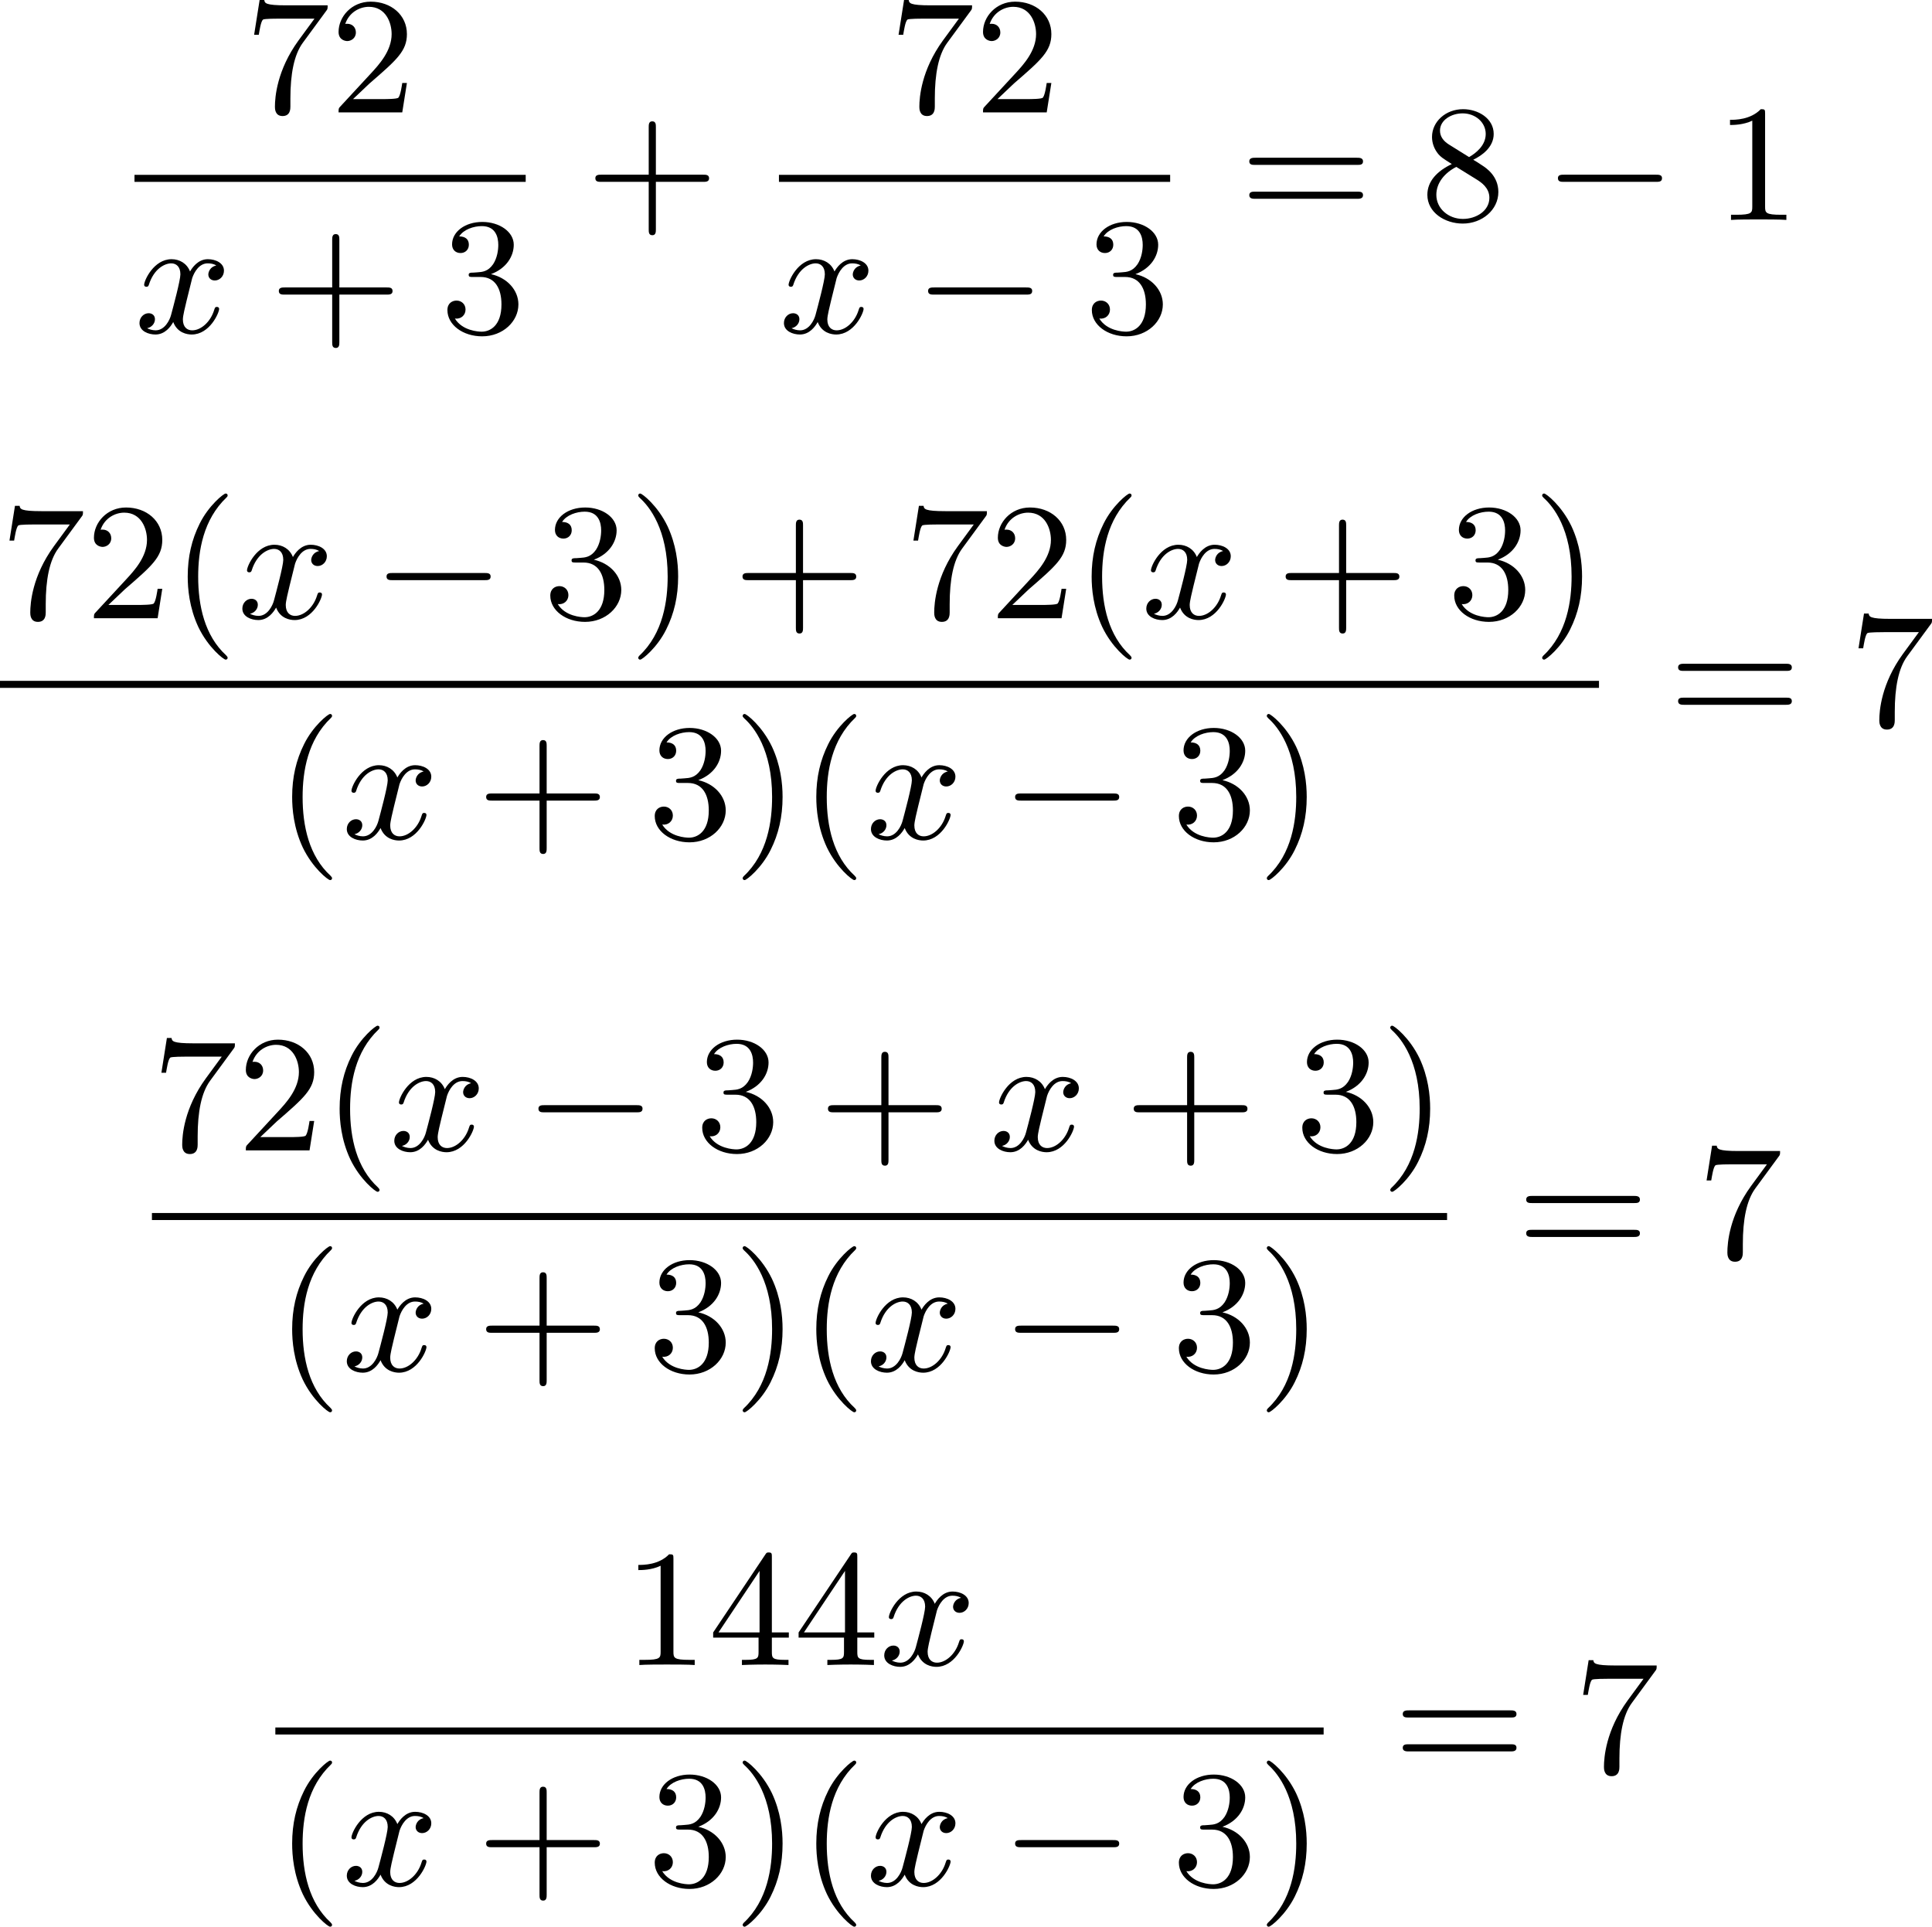
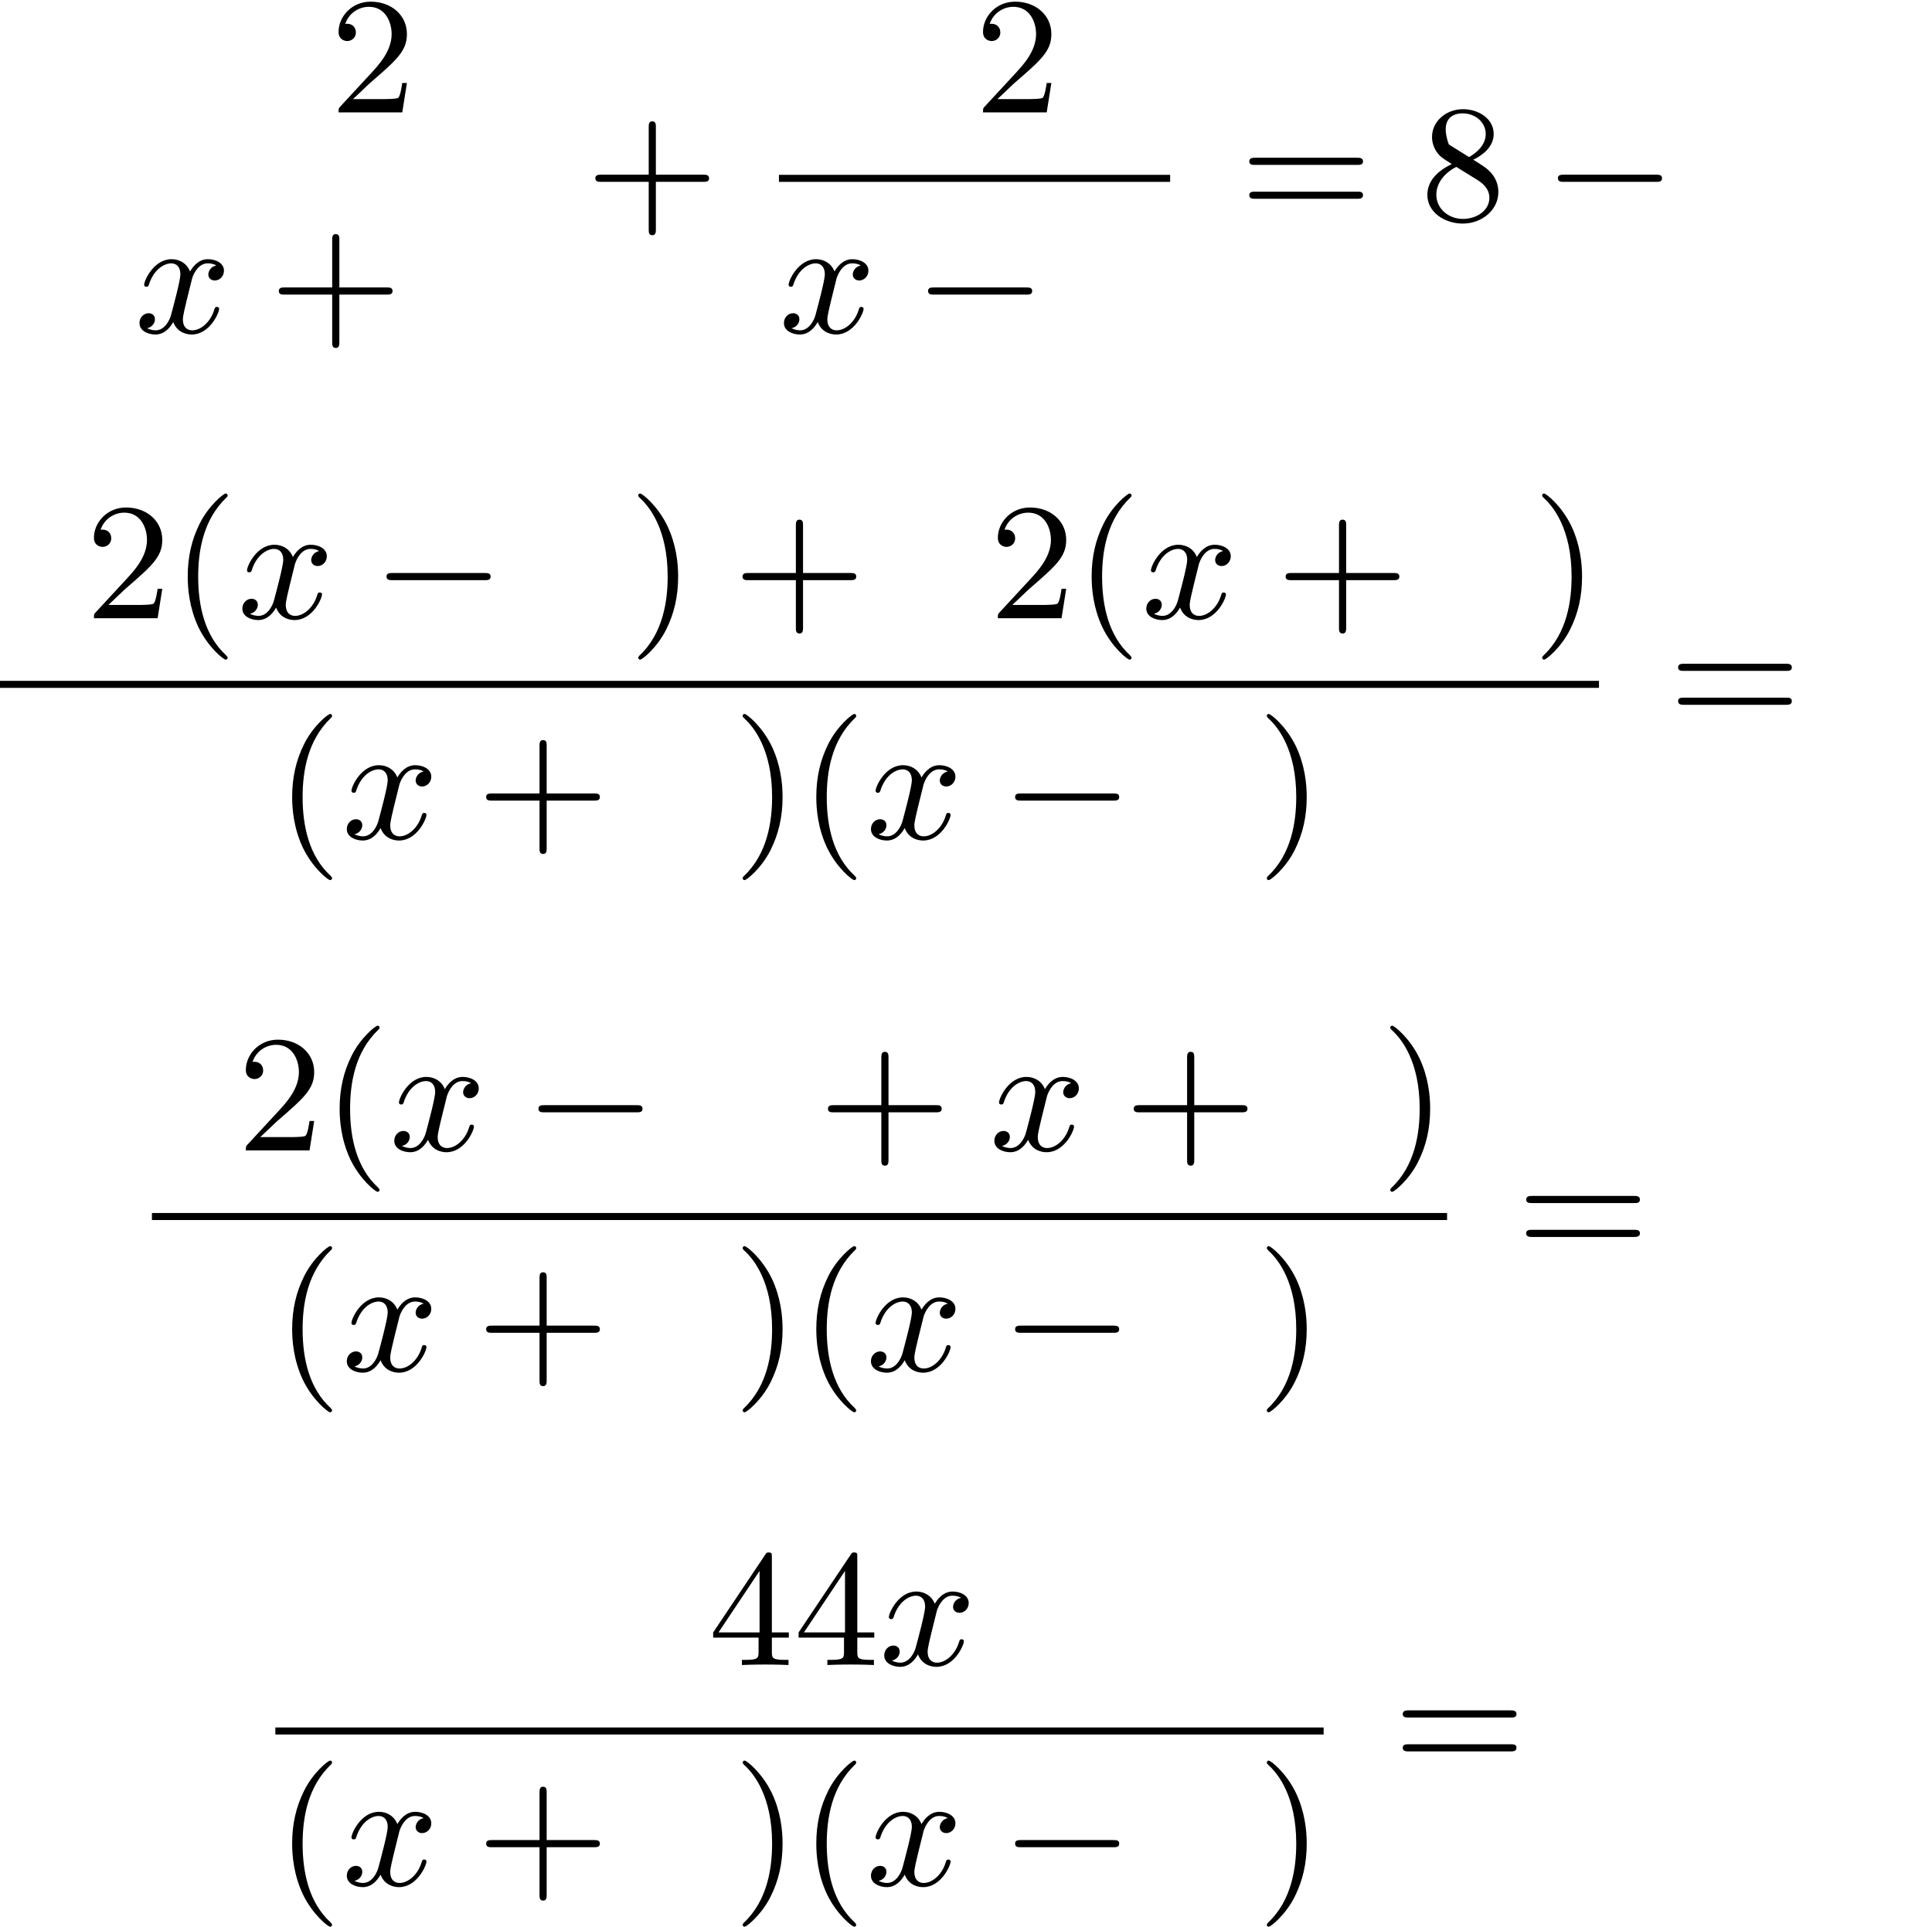
<svg xmlns="http://www.w3.org/2000/svg" xmlns:xlink="http://www.w3.org/1999/xlink" version="1.1" width="208.349pt" height="207.816pt" viewBox="225.654 124.963 208.349 207.816">
  <defs>
    <path id="g0-0" d="M6.052-2.053C6.214-2.053 6.384-2.053 6.384-2.251C6.384-2.439 6.205-2.439 6.052-2.439H1.103C.95-2.439 .771-2.439 .771-2.251C.771-2.053 .941-2.053 1.103-2.053H6.052Z" />
    <path id="g1-120" d="M4.411-3.622C4.08-3.56 3.981-3.273 3.981-3.138C3.981-2.968 4.107-2.815 4.331-2.815C4.582-2.815 4.824-3.031 4.824-3.344C4.824-3.757 4.376-3.963 3.954-3.963C3.416-3.963 3.102-3.488 2.995-3.3C2.824-3.739 2.43-3.963 2-3.963C1.04-3.963 .52-2.815 .52-2.582C.52-2.502 .583-2.475 .646-2.475C.726-2.475 .753-2.52 .771-2.573C1.049-3.461 1.641-3.739 1.982-3.739C2.242-3.739 2.475-3.569 2.475-3.147C2.475-2.824 2.089-1.39 1.973-.959C1.901-.681 1.632-.126 1.139-.126C.959-.126 .771-.188 .681-.242C.924-.287 1.103-.493 1.103-.726C1.103-.95 .933-1.049 .762-1.049C.502-1.049 .269-.825 .269-.52C.269-.081 .753 .099 1.13 .099C1.65 .099 1.955-.332 2.089-.574C2.313 .018 2.842 .099 3.084 .099C4.053 .099 4.564-1.067 4.564-1.282C4.564-1.327 4.537-1.39 4.447-1.39C4.349-1.39 4.34-1.354 4.295-1.219C4.098-.574 3.578-.126 3.111-.126C2.851-.126 2.609-.287 2.609-.717C2.609-.915 2.735-1.408 2.815-1.748C2.851-1.91 3.093-2.878 3.111-2.941C3.219-3.264 3.488-3.739 3.945-3.739C4.107-3.739 4.277-3.712 4.411-3.622Z" />
    <path id="g4-40" d="M3.058 2.134C3.058 2.089 3.031 2.062 2.977 2C1.82 .941 1.47-.672 1.47-2.242C1.47-3.631 1.739-5.317 3.004-6.519C3.04-6.554 3.058-6.581 3.058-6.626C3.058-6.689 3.013-6.725 2.95-6.725C2.842-6.725 2.035-6.079 1.551-5.102C1.121-4.241 .906-3.318 .906-2.251C.906-1.605 .986-.583 1.479 .475C2.008 1.578 2.842 2.233 2.95 2.233C3.013 2.233 3.058 2.197 3.058 2.134Z" />
    <path id="g4-41" d="M2.672-2.251C2.672-2.986 2.564-3.972 2.098-4.967C1.569-6.07 .735-6.725 .628-6.725C.538-6.725 .52-6.653 .52-6.626C.52-6.581 .538-6.554 .601-6.492C1.121-6.025 2.107-4.806 2.107-2.251C2.107-.968 1.874 .816 .574 2.026C.556 2.053 .52 2.089 .52 2.134C.52 2.161 .538 2.233 .628 2.233C.735 2.233 1.542 1.587 2.026 .61C2.457-.251 2.672-1.175 2.672-2.251Z" />
    <path id="g4-43" d="M6.33-2.053C6.456-2.053 6.644-2.053 6.644-2.242C6.644-2.439 6.474-2.439 6.33-2.439H3.775V-5.003C3.775-5.147 3.775-5.317 3.578-5.317C3.389-5.317 3.389-5.129 3.389-5.003V-2.439H.825C.699-2.439 .511-2.439 .511-2.251C.511-2.053 .681-2.053 .825-2.053H3.389V.511C3.389 .655 3.389 .825 3.587 .825C3.775 .825 3.775 .637 3.775 .511V-2.053H6.33Z" />
-     <path id="g4-49" d="M2.726-5.73C2.726-5.954 2.717-5.972 2.493-5.972C1.937-5.398 1.112-5.398 .834-5.398V-5.12C1.004-5.12 1.551-5.12 2.035-5.353V-.717C2.035-.386 2.008-.278 1.175-.278H.888V0C1.21-.027 2.008-.027 2.376-.027S3.551-.027 3.873 0V-.278H3.587C2.753-.278 2.726-.386 2.726-.717V-5.73Z" />
    <path id="g4-50" d="M4.142-1.587H3.891C3.873-1.47 3.802-.941 3.685-.798C3.631-.717 3.013-.717 2.833-.717H1.237L2.125-1.56C3.596-2.833 4.142-3.309 4.142-4.223C4.142-5.254 3.291-5.972 2.188-5.972C1.157-5.972 .457-5.156 .457-4.34C.457-3.891 .843-3.847 .924-3.847C1.121-3.847 1.39-3.99 1.39-4.313C1.39-4.582 1.201-4.779 .924-4.779C.879-4.779 .852-4.779 .816-4.77C1.031-5.407 1.605-5.694 2.089-5.694C3.004-5.694 3.318-4.842 3.318-4.223C3.318-3.309 2.627-2.564 2.197-2.098L.556-.323C.457-.224 .457-.206 .457 0H3.891L4.142-1.587Z" />
-     <path id="g4-51" d="M2.735-3.156C3.569-3.47 3.963-4.125 3.963-4.743C3.963-5.434 3.201-5.972 2.268-5.972S.637-5.443 .637-4.761C.637-4.465 .834-4.295 1.094-4.295S1.542-4.483 1.542-4.743C1.542-5.057 1.327-5.192 1.022-5.192C1.255-5.568 1.802-5.747 2.242-5.747C2.986-5.747 3.129-5.156 3.129-4.734C3.129-4.465 3.075-4.035 2.851-3.694C2.573-3.291 2.26-3.273 2-3.255C1.775-3.237 1.757-3.237 1.686-3.237C1.605-3.228 1.533-3.219 1.533-3.12C1.533-3.004 1.605-3.004 1.757-3.004H2.179C2.959-3.004 3.3-2.376 3.3-1.524C3.3-.377 2.69-.054 2.233-.054C2.062-.054 1.193-.099 .789-.762C1.112-.717 1.363-.941 1.363-1.246C1.363-1.542 1.139-1.731 .879-1.731C.655-1.731 .386-1.596 .386-1.219C.386-.421 1.219 .197 2.26 .197C3.38 .197 4.214-.61 4.214-1.524C4.214-2.304 3.596-2.968 2.735-3.156Z" />
    <path id="g4-52" d="M.26-1.757V-1.479H2.708V-.708C2.708-.377 2.681-.278 2.008-.278H1.811V0C2.376-.027 3.004-.027 3.067-.027C3.111-.027 3.757-.027 4.322 0V-.278H4.125C3.452-.278 3.425-.377 3.425-.708V-1.479H4.34V-1.757H3.425V-5.828C3.425-6.007 3.425-6.07 3.255-6.07C3.147-6.07 3.138-6.061 3.058-5.936L.26-1.757ZM.547-1.757L2.762-5.075V-1.757H.547Z" />
-     <path id="g4-55" d="M4.394-5.469C4.474-5.568 4.474-5.586 4.474-5.774H2.242C1.112-5.774 1.085-5.891 1.058-6.061H.807L.511-4.187H.762C.798-4.394 .87-4.896 .986-5.003C1.049-5.057 1.757-5.057 1.883-5.057H3.766L2.905-3.882C1.739-2.277 1.632-.816 1.632-.305C1.632-.206 1.632 .197 2.044 .197C2.466 .197 2.466-.197 2.466-.314V-.753C2.466-2.071 2.663-3.111 3.138-3.757L4.394-5.469Z" />
-     <path id="g4-56" d="M1.542-4.071C1.273-4.241 1.067-4.483 1.067-4.815C1.067-5.398 1.695-5.747 2.286-5.747C2.977-5.747 3.533-5.263 3.533-4.636S2.995-3.596 2.636-3.389L1.542-4.071ZM2.86-3.246C3.309-3.461 3.963-3.909 3.963-4.636C3.963-5.478 3.12-5.972 2.313-5.972C1.372-5.972 .637-5.299 .637-4.474C.637-4.133 .762-3.811 .977-3.551C1.13-3.38 1.184-3.344 1.704-3.013C.915-2.636 .386-2.089 .386-1.354C.386-.403 1.327 .197 2.295 .197C3.335 .197 4.214-.538 4.214-1.506C4.214-2.376 3.551-2.806 3.327-2.95C3.228-3.022 2.968-3.183 2.86-3.246ZM1.946-2.86L3.075-2.161C3.282-2.026 3.73-1.739 3.73-1.193C3.73-.484 3.013-.054 2.304-.054C1.524-.054 .87-.61 .87-1.354C.87-2 1.318-2.537 1.946-2.86Z" />
+     <path id="g4-56" d="M1.542-4.071C1.067-5.398 1.695-5.747 2.286-5.747C2.977-5.747 3.533-5.263 3.533-4.636S2.995-3.596 2.636-3.389L1.542-4.071ZM2.86-3.246C3.309-3.461 3.963-3.909 3.963-4.636C3.963-5.478 3.12-5.972 2.313-5.972C1.372-5.972 .637-5.299 .637-4.474C.637-4.133 .762-3.811 .977-3.551C1.13-3.38 1.184-3.344 1.704-3.013C.915-2.636 .386-2.089 .386-1.354C.386-.403 1.327 .197 2.295 .197C3.335 .197 4.214-.538 4.214-1.506C4.214-2.376 3.551-2.806 3.327-2.95C3.228-3.022 2.968-3.183 2.86-3.246ZM1.946-2.86L3.075-2.161C3.282-2.026 3.73-1.739 3.73-1.193C3.73-.484 3.013-.054 2.304-.054C1.524-.054 .87-.61 .87-1.354C.87-2 1.318-2.537 1.946-2.86Z" />
    <path id="g4-61" d="M6.348-2.968C6.474-2.968 6.644-2.968 6.644-3.156C6.644-3.353 6.447-3.353 6.312-3.353H.843C.708-3.353 .511-3.353 .511-3.156C.511-2.968 .69-2.968 .807-2.968H6.348ZM6.312-1.139C6.447-1.139 6.644-1.139 6.644-1.336C6.644-1.524 6.474-1.524 6.348-1.524H.807C.69-1.524 .511-1.524 .511-1.336C.511-1.139 .708-1.139 .843-1.139H6.312Z" />
  </defs>
  <g id="page5" transform="matrix(2 0 0 2 0 0)">
    <use x="126.019" y="68.543" xlink:href="#g4-55" />
    <use x="130.626" y="68.543" xlink:href="#g4-50" />
-     <rect x="120.079" y="71.911" height=".379" width="21.094" />
    <use x="120.079" y="80.423" xlink:href="#g1-120" />
    <use x="127.35" y="80.423" xlink:href="#g4-43" />
    <use x="136.566" y="80.423" xlink:href="#g4-51" />
    <use x="144.417" y="74.342" xlink:href="#g4-43" />
    <use x="160.767" y="68.543" xlink:href="#g4-55" />
    <use x="165.375" y="68.543" xlink:href="#g4-50" />
    <rect x="154.828" y="71.911" height=".379" width="21.094" />
    <use x="154.828" y="80.423" xlink:href="#g1-120" />
    <use x="162.099" y="80.423" xlink:href="#g0-0" />
    <use x="171.314" y="80.423" xlink:href="#g4-51" />
    <use x="179.678" y="74.342" xlink:href="#g4-61" />
    <use x="189.405" y="74.342" xlink:href="#g4-56" />
    <use x="196.06" y="74.342" xlink:href="#g0-0" />
    <use x="205.276" y="74.342" xlink:href="#g4-49" />
    <use x="112.827" y="95.823" xlink:href="#g4-55" />
    <use x="117.435" y="95.823" xlink:href="#g4-50" />
    <use x="122.043" y="95.823" xlink:href="#g4-40" />
    <use x="125.626" y="95.823" xlink:href="#g1-120" />
    <use x="132.898" y="95.823" xlink:href="#g0-0" />
    <use x="142.113" y="95.823" xlink:href="#g4-51" />
    <use x="146.721" y="95.823" xlink:href="#g4-41" />
    <use x="152.352" y="95.823" xlink:href="#g4-43" />
    <use x="161.568" y="95.823" xlink:href="#g4-55" />
    <use x="166.175" y="95.823" xlink:href="#g4-50" />
    <use x="170.783" y="95.823" xlink:href="#g4-40" />
    <use x="174.367" y="95.823" xlink:href="#g1-120" />
    <use x="181.638" y="95.823" xlink:href="#g4-43" />
    <use x="190.854" y="95.823" xlink:href="#g4-51" />
    <use x="195.461" y="95.823" xlink:href="#g4-41" />
    <rect x="112.827" y="99.2" height=".379" width="86.218" />
    <use x="127.674" y="107.712" xlink:href="#g4-40" />
    <use x="131.258" y="107.712" xlink:href="#g1-120" />
    <use x="138.529" y="107.712" xlink:href="#g4-43" />
    <use x="147.745" y="107.712" xlink:href="#g4-51" />
    <use x="152.352" y="107.712" xlink:href="#g4-41" />
    <use x="155.936" y="107.712" xlink:href="#g4-40" />
    <use x="159.52" y="107.712" xlink:href="#g1-120" />
    <use x="166.791" y="107.712" xlink:href="#g0-0" />
    <use x="176.007" y="107.712" xlink:href="#g4-51" />
    <use x="180.614" y="107.712" xlink:href="#g4-41" />
    <use x="202.8" y="101.631" xlink:href="#g4-61" />
    <use x="212.528" y="101.631" xlink:href="#g4-55" />
    <use x="121.019" y="124.523" xlink:href="#g4-55" />
    <use x="125.626" y="124.523" xlink:href="#g4-50" />
    <use x="130.234" y="124.523" xlink:href="#g4-40" />
    <use x="133.818" y="124.523" xlink:href="#g1-120" />
    <use x="141.089" y="124.523" xlink:href="#g0-0" />
    <use x="150.305" y="124.523" xlink:href="#g4-51" />
    <use x="156.96" y="124.523" xlink:href="#g4-43" />
    <use x="166.175" y="124.523" xlink:href="#g1-120" />
    <use x="173.447" y="124.523" xlink:href="#g4-43" />
    <use x="182.662" y="124.523" xlink:href="#g4-51" />
    <use x="187.27" y="124.523" xlink:href="#g4-41" />
    <rect x="121.019" y="127.9" height=".379" width="69.835" />
    <use x="127.674" y="136.413" xlink:href="#g4-40" />
    <use x="131.258" y="136.413" xlink:href="#g1-120" />
    <use x="138.529" y="136.413" xlink:href="#g4-43" />
    <use x="147.745" y="136.413" xlink:href="#g4-51" />
    <use x="152.352" y="136.413" xlink:href="#g4-41" />
    <use x="155.936" y="136.413" xlink:href="#g4-40" />
    <use x="159.52" y="136.413" xlink:href="#g1-120" />
    <use x="166.791" y="136.413" xlink:href="#g0-0" />
    <use x="176.007" y="136.413" xlink:href="#g4-51" />
    <use x="180.614" y="136.413" xlink:href="#g4-41" />
    <use x="194.609" y="130.331" xlink:href="#g4-61" />
    <use x="204.336" y="130.331" xlink:href="#g4-55" />
    <use x="146.413" y="152.277" xlink:href="#g4-49" />
    <use x="151.021" y="152.277" xlink:href="#g4-52" />
    <use x="155.628" y="152.277" xlink:href="#g4-52" />
    <use x="160.236" y="152.277" xlink:href="#g1-120" />
    <rect x="127.674" y="155.645" height=".379" width="56.524" />
    <use x="127.674" y="164.157" xlink:href="#g4-40" />
    <use x="131.258" y="164.157" xlink:href="#g1-120" />
    <use x="138.529" y="164.157" xlink:href="#g4-43" />
    <use x="147.745" y="164.157" xlink:href="#g4-51" />
    <use x="152.352" y="164.157" xlink:href="#g4-41" />
    <use x="155.936" y="164.157" xlink:href="#g4-40" />
    <use x="159.52" y="164.157" xlink:href="#g1-120" />
    <use x="166.791" y="164.157" xlink:href="#g0-0" />
    <use x="176.007" y="164.157" xlink:href="#g4-51" />
    <use x="180.614" y="164.157" xlink:href="#g4-41" />
    <use x="187.953" y="158.076" xlink:href="#g4-61" />
    <use x="197.681" y="158.076" xlink:href="#g4-55" />
  </g>
</svg>